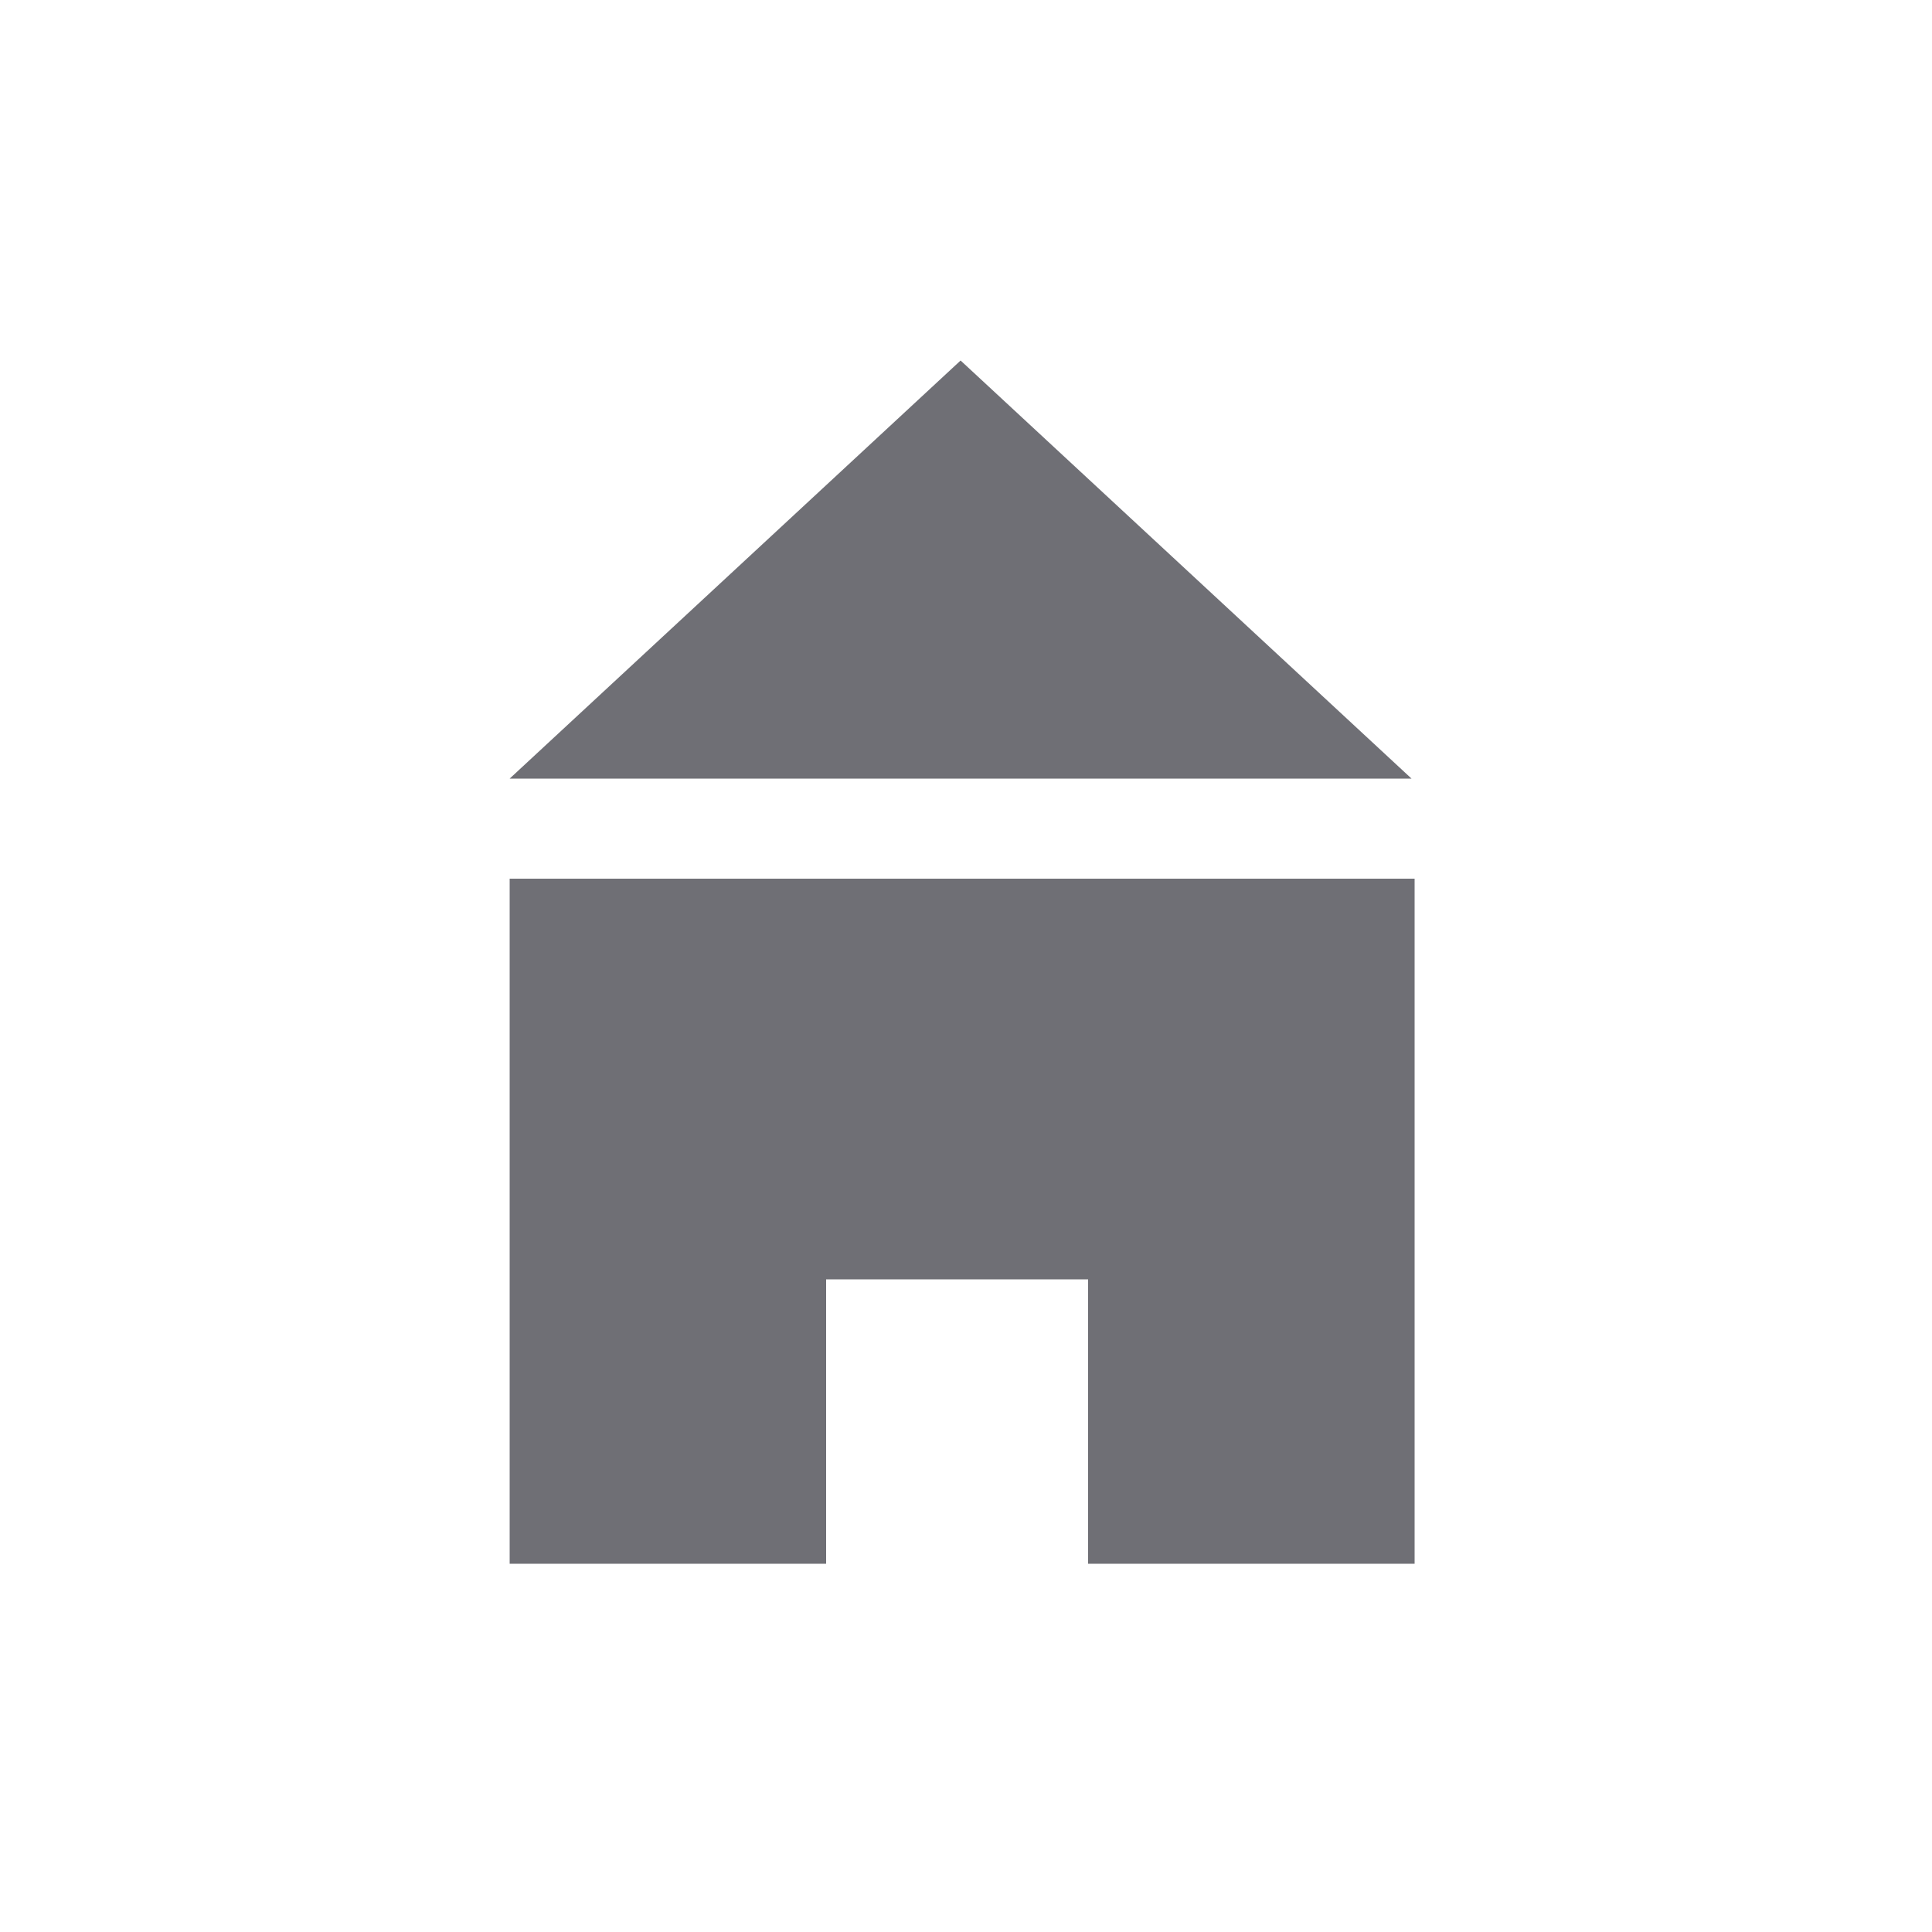
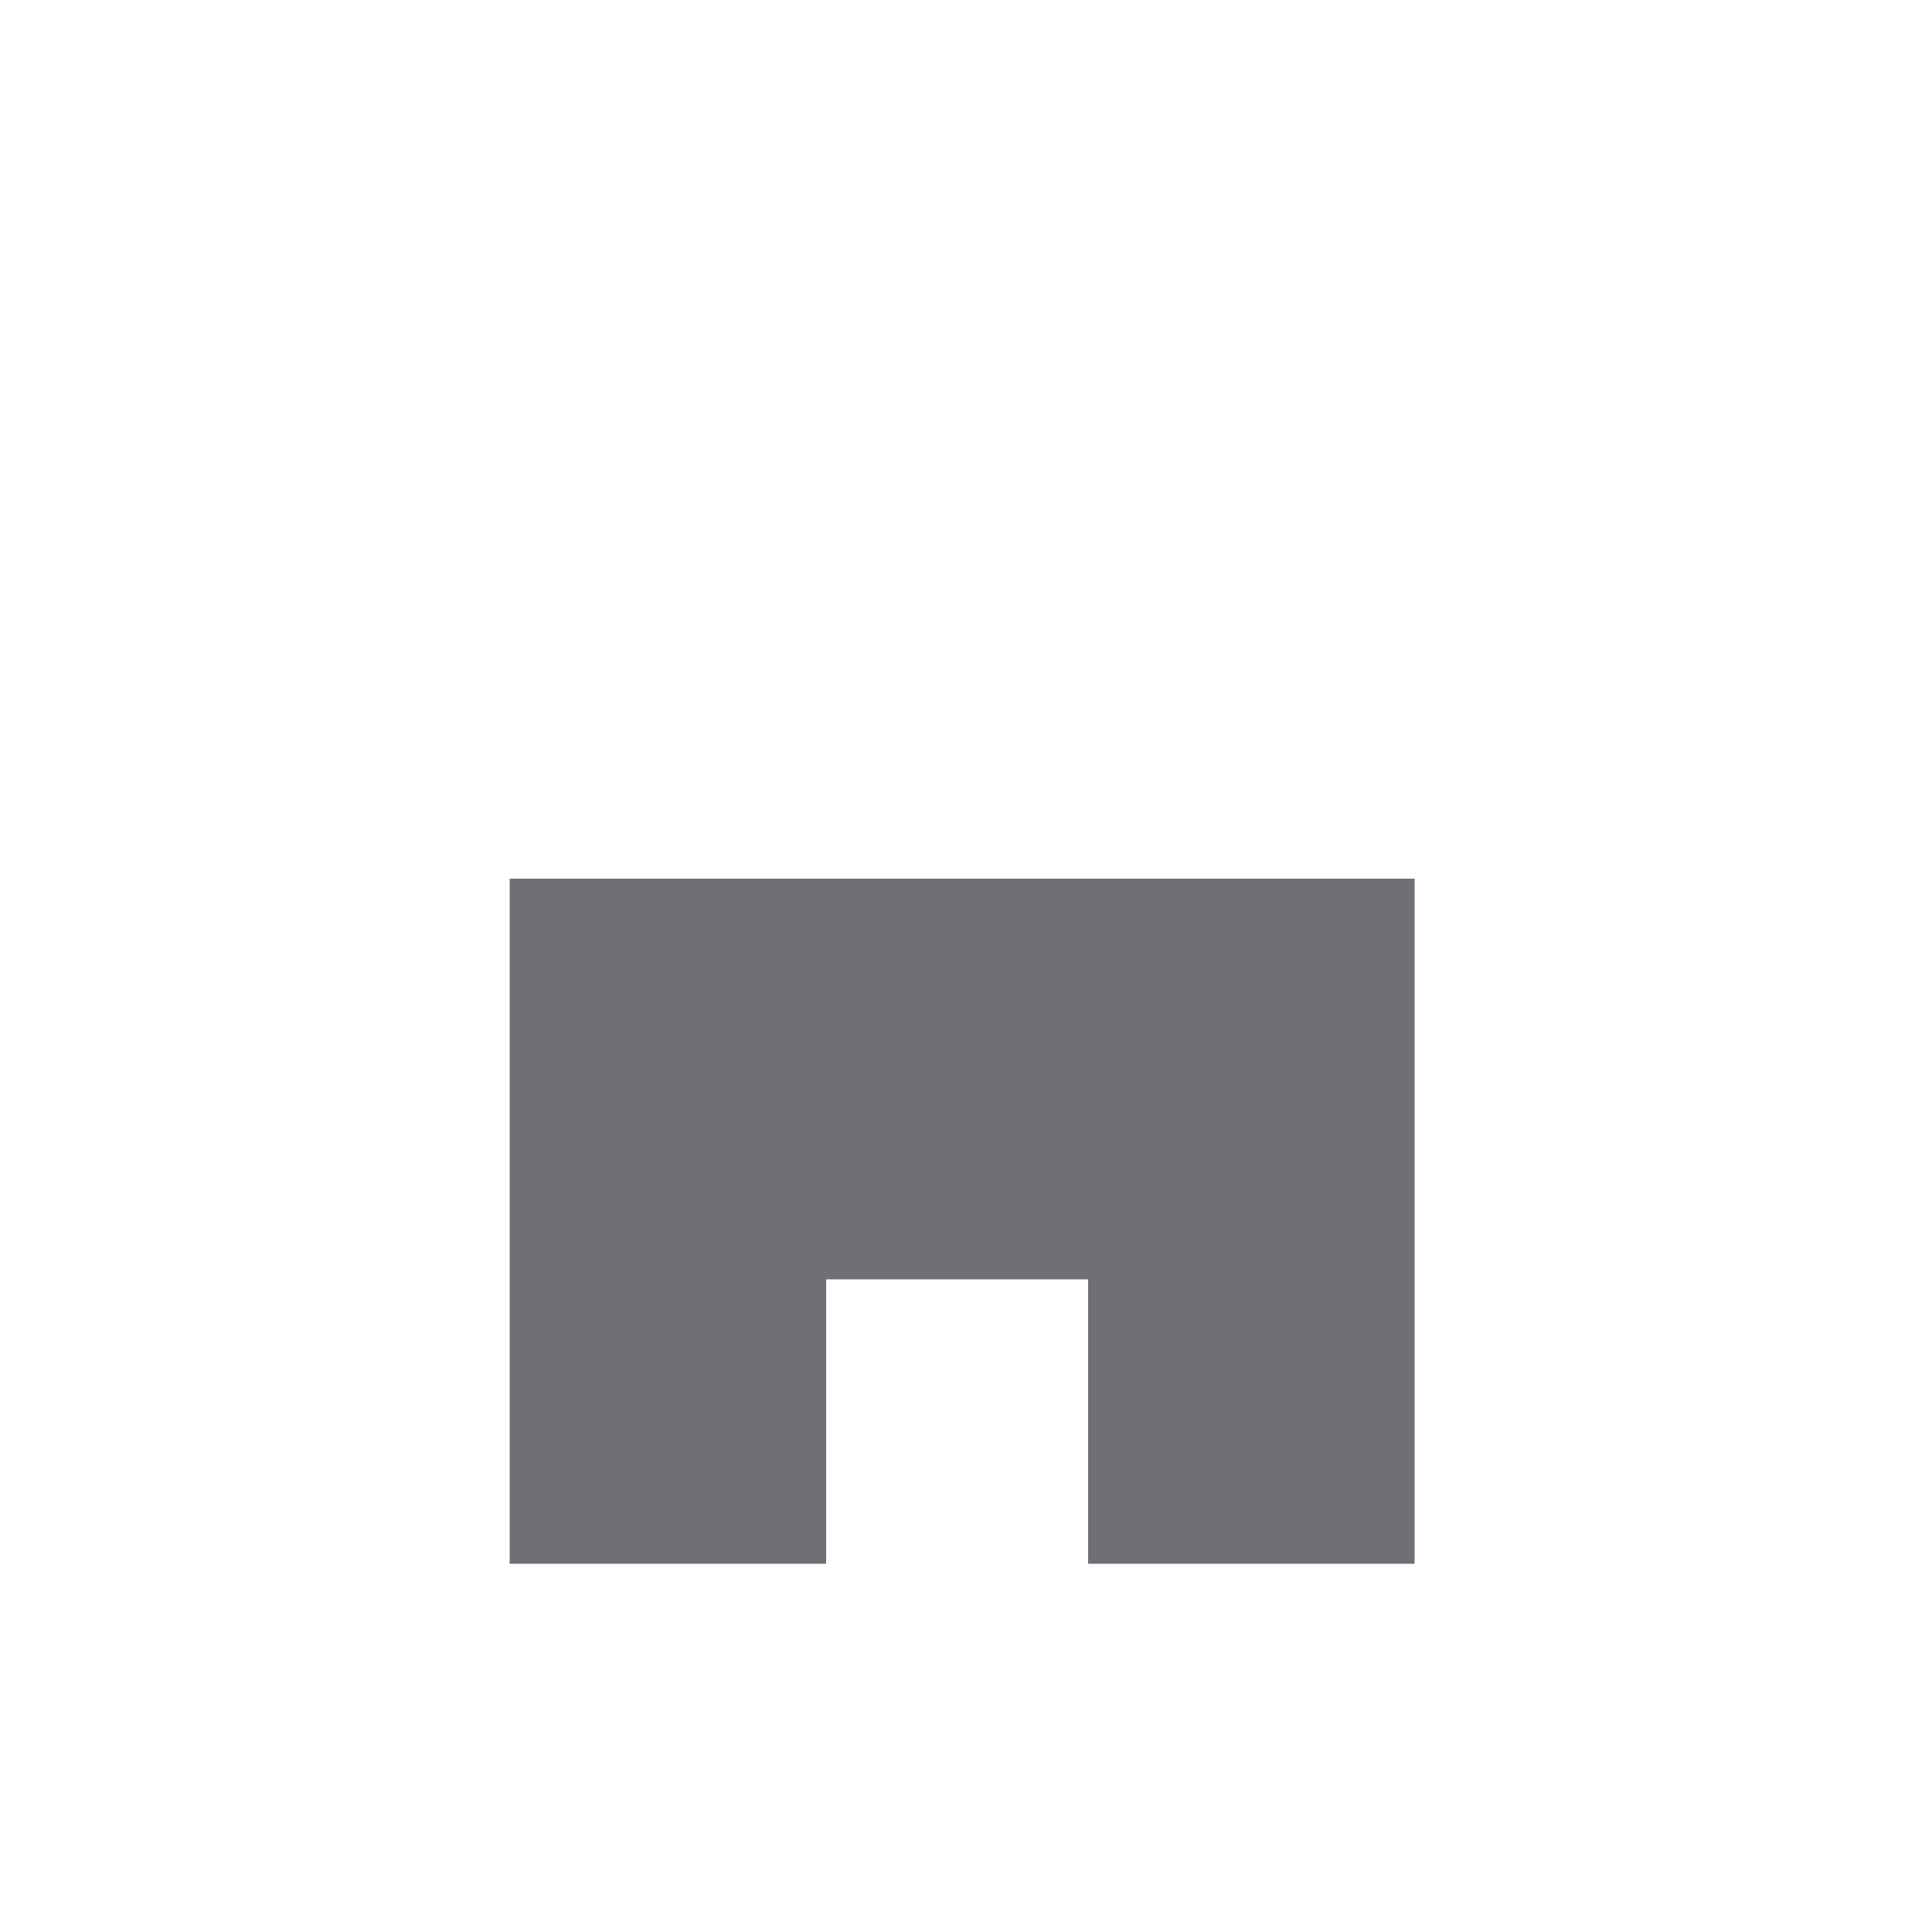
<svg xmlns="http://www.w3.org/2000/svg" version="1.1" id="Layer_1" x="0px" y="0px" viewBox="0 0 500 500" style="enable-background:new 0 0 500 500;" xml:space="preserve">
  <style type="text/css">
	.st0{fill:#6F6F75;}
</style>
  <polygon class="st0" points="131.9,227.4 131.9,404.7 213.8,404.7 213.8,331.1 281.6,331.1 281.6,404.7 366.1,404.7 366.1,227.4 " />
-   <polygon id="roof" class="st0" points="131.9,201.5 248.6,93.3 365.3,201.5 " />
</svg>